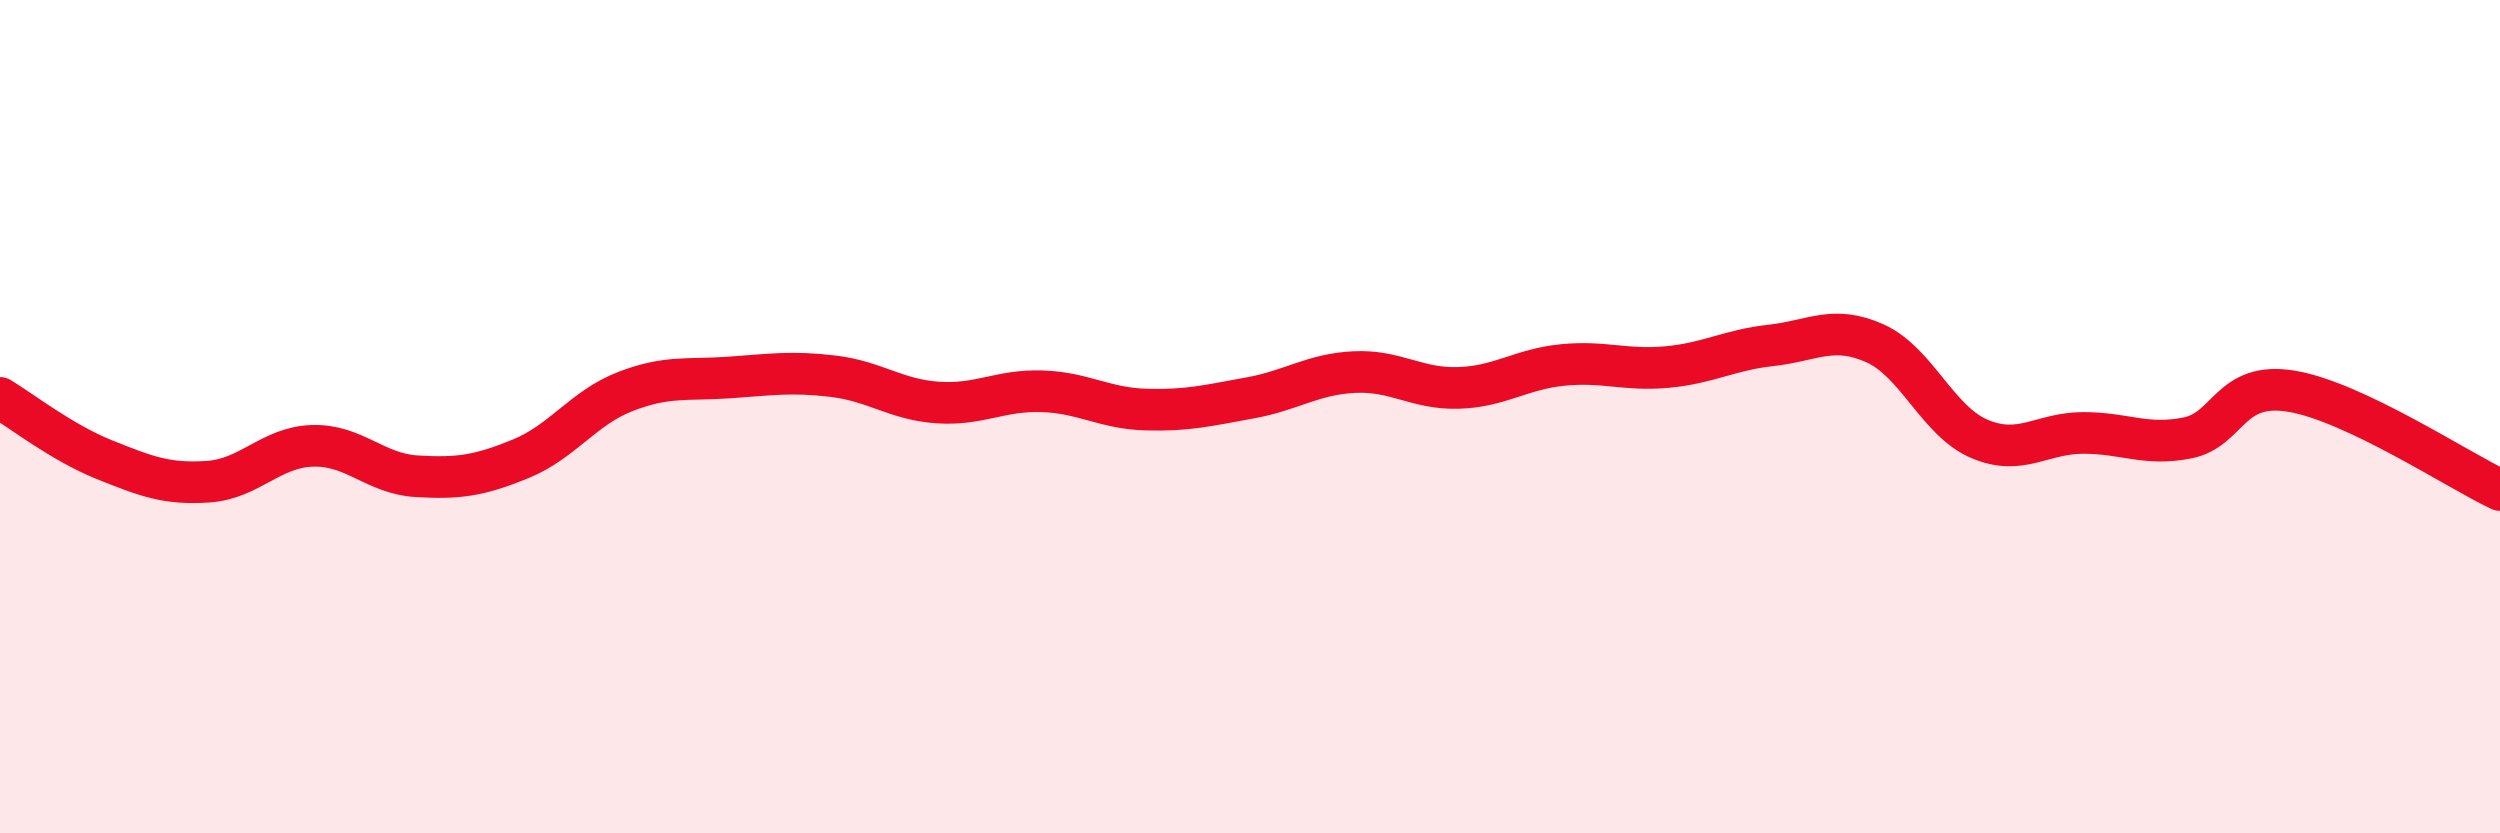
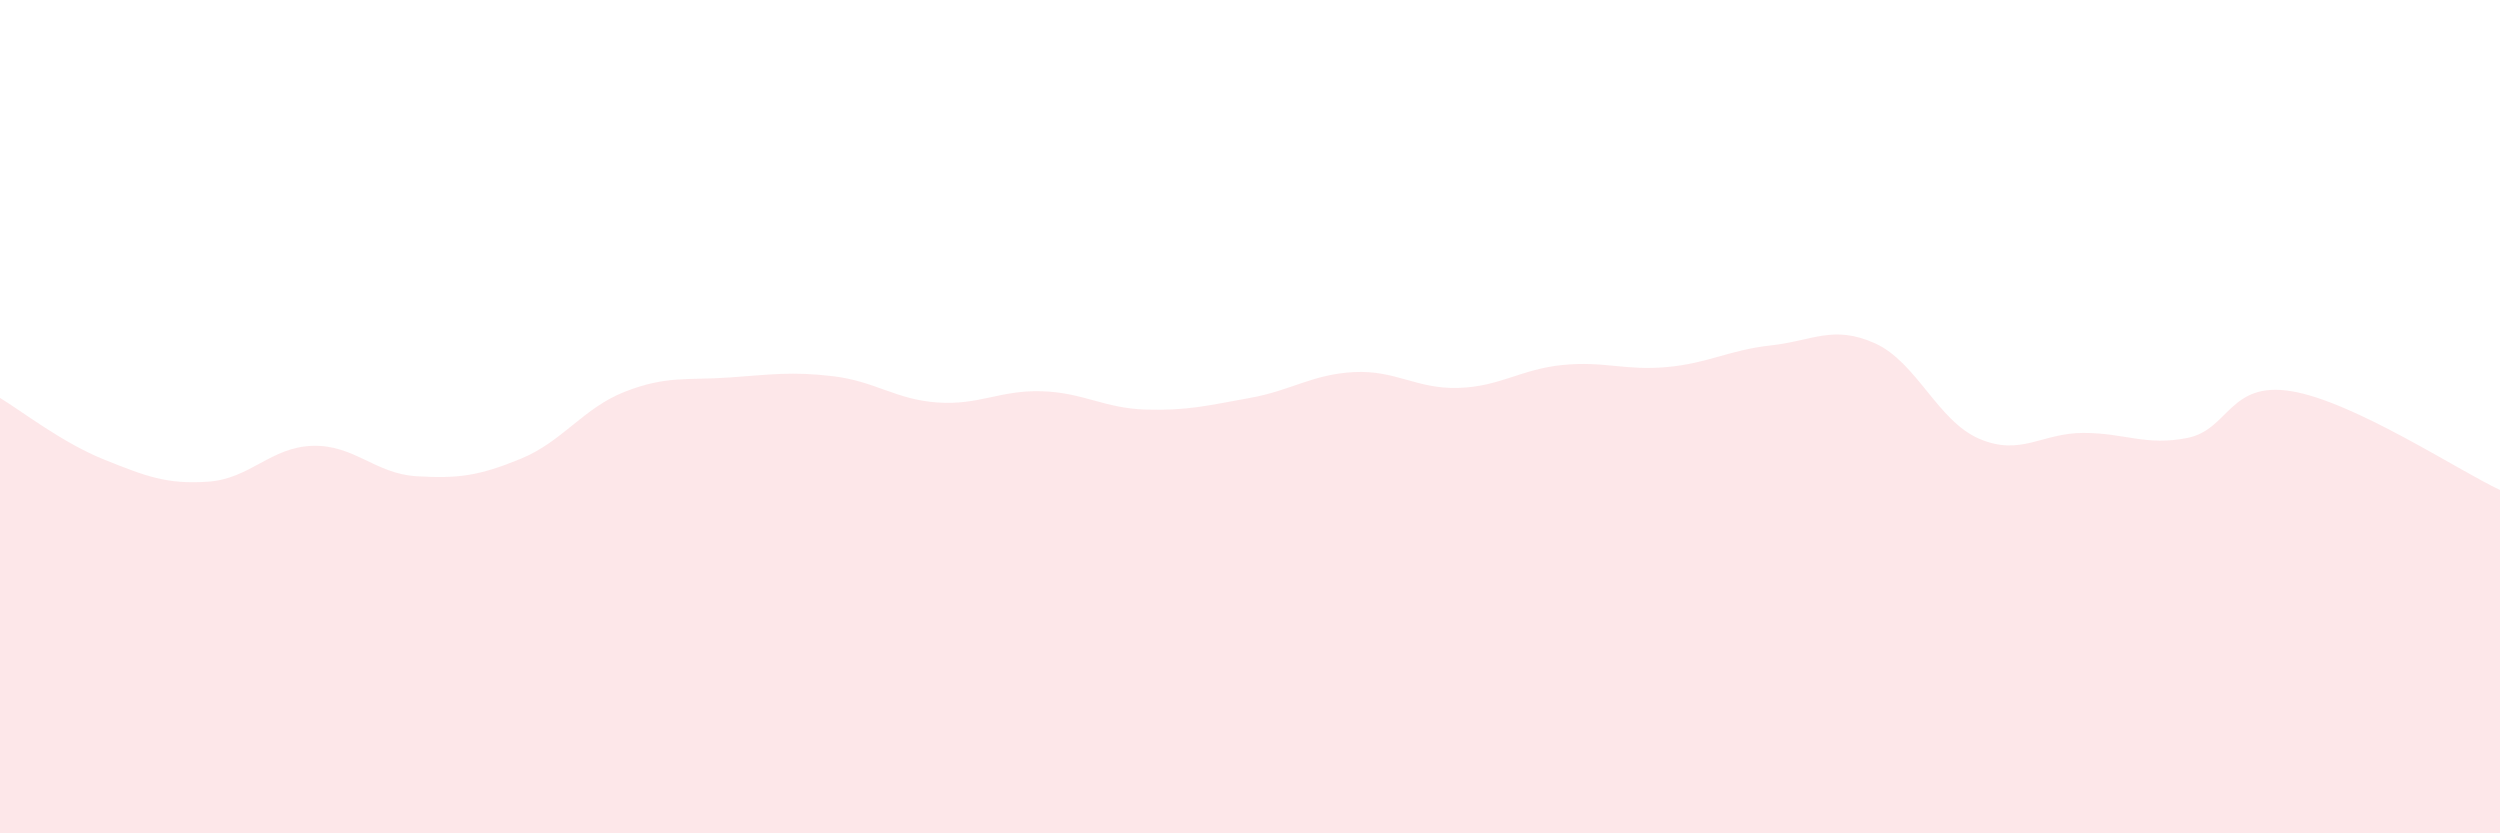
<svg xmlns="http://www.w3.org/2000/svg" width="60" height="20" viewBox="0 0 60 20">
  <path d="M 0,9.55 C 0.5,9.85 1.5,10.63 2.5,11.03 C 3.5,11.43 4,11.63 5,11.56 C 6,11.49 6.5,10.73 7.5,10.7 C 8.5,10.67 9,11.37 10,11.43 C 11,11.49 11.5,11.42 12.5,11.01 C 13.5,10.6 14,9.79 15,9.4 C 16,9.01 16.5,9.13 17.5,9.06 C 18.5,8.99 19,8.91 20,9.03 C 21,9.15 21.5,9.59 22.5,9.66 C 23.5,9.73 24,9.36 25,9.39 C 26,9.42 26.5,9.8 27.5,9.83 C 28.5,9.86 29,9.73 30,9.55 C 31,9.37 31.5,8.98 32.5,8.93 C 33.5,8.88 34,9.34 35,9.31 C 36,9.28 36.5,8.86 37.5,8.76 C 38.5,8.66 39,8.9 40,8.81 C 41,8.72 41.5,8.4 42.5,8.29 C 43.5,8.18 44,7.79 45,8.24 C 46,8.69 46.5,10.1 47.5,10.53 C 48.5,10.96 49,10.39 50,10.39 C 51,10.39 51.5,10.71 52.5,10.51 C 53.5,10.31 53.5,9.14 55,9.39 C 56.5,9.64 59,11.29 60,11.76L60 20L0 20Z" fill="#EB0A25" opacity="0.1" stroke-linecap="round" stroke-linejoin="round" />
-   <path d="M 0,9.55 C 0.5,9.85 1.5,10.63 2.5,11.03 C 3.5,11.43 4,11.63 5,11.56 C 6,11.49 6.5,10.73 7.5,10.7 C 8.5,10.67 9,11.37 10,11.43 C 11,11.49 11.5,11.42 12.5,11.01 C 13.5,10.6 14,9.79 15,9.4 C 16,9.01 16.5,9.13 17.5,9.06 C 18.5,8.99 19,8.91 20,9.03 C 21,9.15 21.5,9.59 22.5,9.66 C 23.5,9.73 24,9.36 25,9.39 C 26,9.42 26.5,9.8 27.5,9.83 C 28.5,9.86 29,9.73 30,9.55 C 31,9.37 31.5,8.98 32.5,8.93 C 33.5,8.88 34,9.34 35,9.31 C 36,9.28 36.5,8.86 37.5,8.76 C 38.5,8.66 39,8.9 40,8.81 C 41,8.72 41.5,8.4 42.5,8.29 C 43.5,8.18 44,7.79 45,8.24 C 46,8.69 46.5,10.1 47.5,10.53 C 48.5,10.96 49,10.39 50,10.39 C 51,10.39 51.5,10.71 52.5,10.51 C 53.5,10.31 53.5,9.14 55,9.39 C 56.5,9.64 59,11.29 60,11.76" stroke="#EB0A25" stroke-width="1" fill="none" stroke-linecap="round" stroke-linejoin="round" />
</svg>